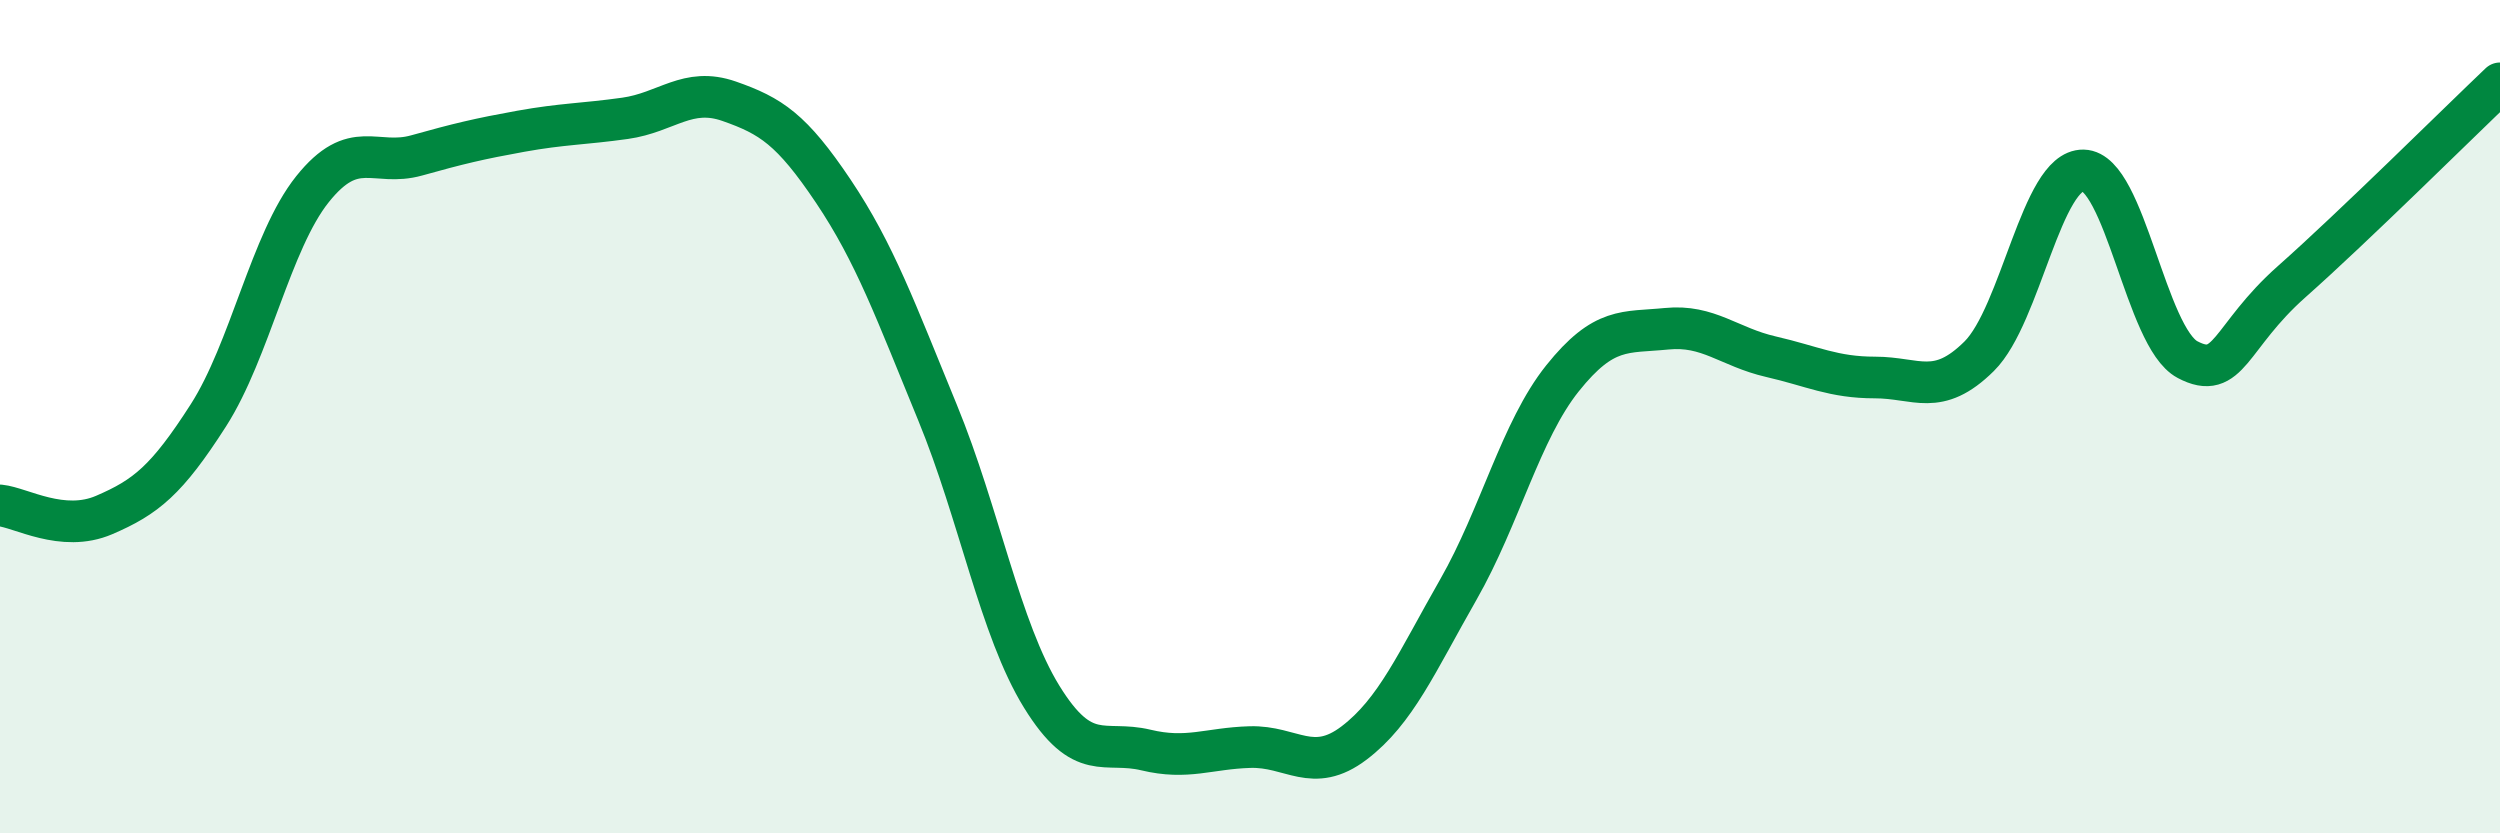
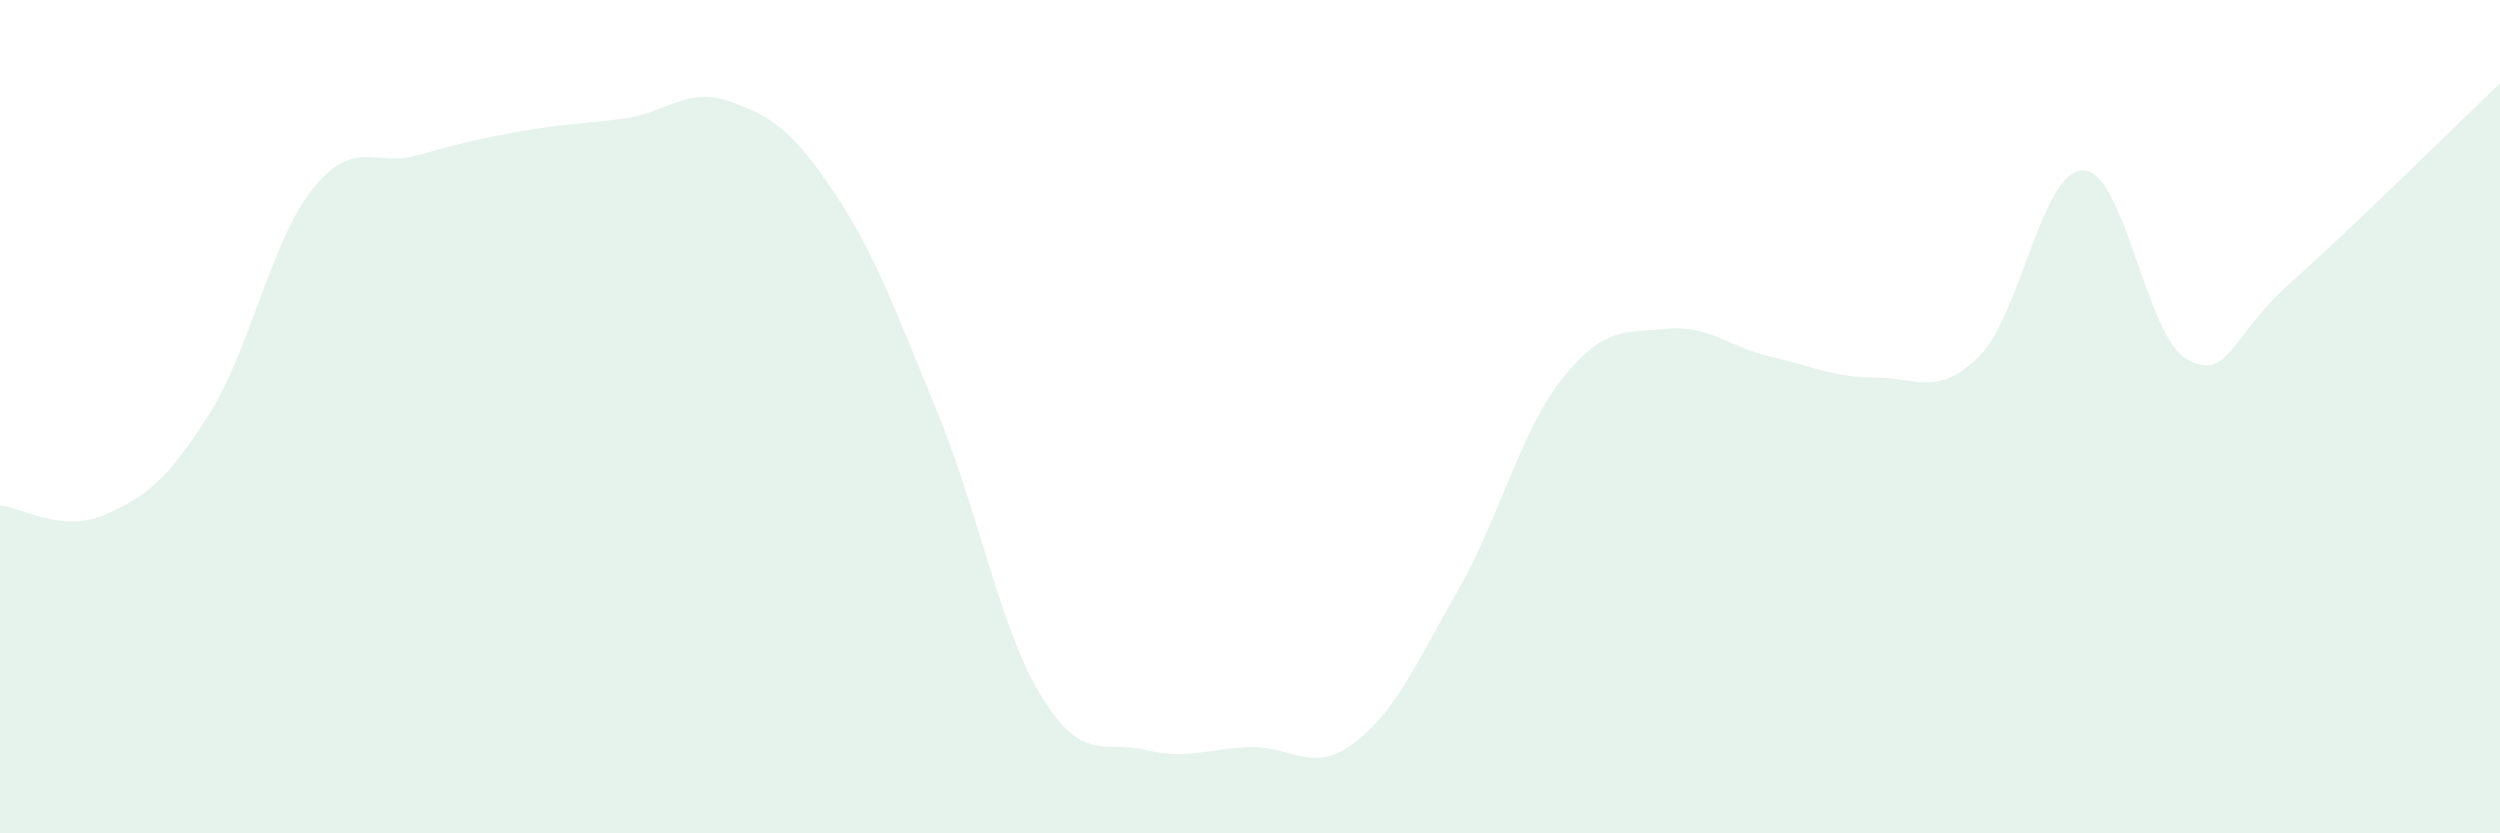
<svg xmlns="http://www.w3.org/2000/svg" width="60" height="20" viewBox="0 0 60 20">
  <path d="M 0,12.13 C 0.5,12.18 1.5,12.79 2.5,12.36 C 3.5,11.93 4,11.53 5,9.97 C 6,8.41 6.5,5.79 7.5,4.54 C 8.5,3.29 9,4.01 10,3.73 C 11,3.45 11.5,3.33 12.5,3.15 C 13.5,2.97 14,2.98 15,2.84 C 16,2.7 16.5,2.08 17.5,2.43 C 18.5,2.78 19,3.1 20,4.59 C 21,6.08 21.5,7.47 22.5,9.9 C 23.5,12.33 24,15.1 25,16.72 C 26,18.34 26.5,17.76 27.5,18 C 28.5,18.24 29,17.96 30,17.93 C 31,17.9 31.5,18.59 32.5,17.83 C 33.5,17.07 34,15.9 35,14.15 C 36,12.4 36.5,10.33 37.5,9.08 C 38.5,7.83 39,7.99 40,7.89 C 41,7.79 41.5,8.33 42.5,8.56 C 43.5,8.79 44,9.06 45,9.06 C 46,9.06 46.5,9.54 47.5,8.55 C 48.5,7.56 49,4.07 50,4.09 C 51,4.11 51.5,8.1 52.5,8.63 C 53.5,9.16 53.5,8.09 55,6.76 C 56.5,5.43 59,2.95 60,2L60 20L0 20Z" fill="#008740" opacity="0.1" stroke-linecap="round" stroke-linejoin="round" />
-   <path d="M 0,12.13 C 0.5,12.18 1.5,12.79 2.5,12.36 C 3.5,11.93 4,11.53 5,9.97 C 6,8.41 6.5,5.79 7.5,4.54 C 8.5,3.29 9,4.01 10,3.73 C 11,3.45 11.5,3.33 12.5,3.15 C 13.5,2.97 14,2.98 15,2.84 C 16,2.7 16.5,2.08 17.5,2.43 C 18.5,2.78 19,3.1 20,4.59 C 21,6.08 21.5,7.47 22.5,9.9 C 23.5,12.33 24,15.1 25,16.72 C 26,18.34 26.5,17.76 27.5,18 C 28.5,18.24 29,17.96 30,17.93 C 31,17.9 31.5,18.59 32.5,17.83 C 33.5,17.07 34,15.9 35,14.15 C 36,12.4 36.5,10.33 37.5,9.08 C 38.5,7.83 39,7.99 40,7.89 C 41,7.79 41.5,8.33 42.5,8.56 C 43.5,8.79 44,9.06 45,9.06 C 46,9.06 46.5,9.54 47.5,8.55 C 48.5,7.56 49,4.07 50,4.09 C 51,4.11 51.5,8.1 52.5,8.63 C 53.5,9.16 53.5,8.09 55,6.76 C 56.5,5.43 59,2.95 60,2" stroke="#008740" stroke-width="1" fill="none" stroke-linecap="round" stroke-linejoin="round" />
</svg>